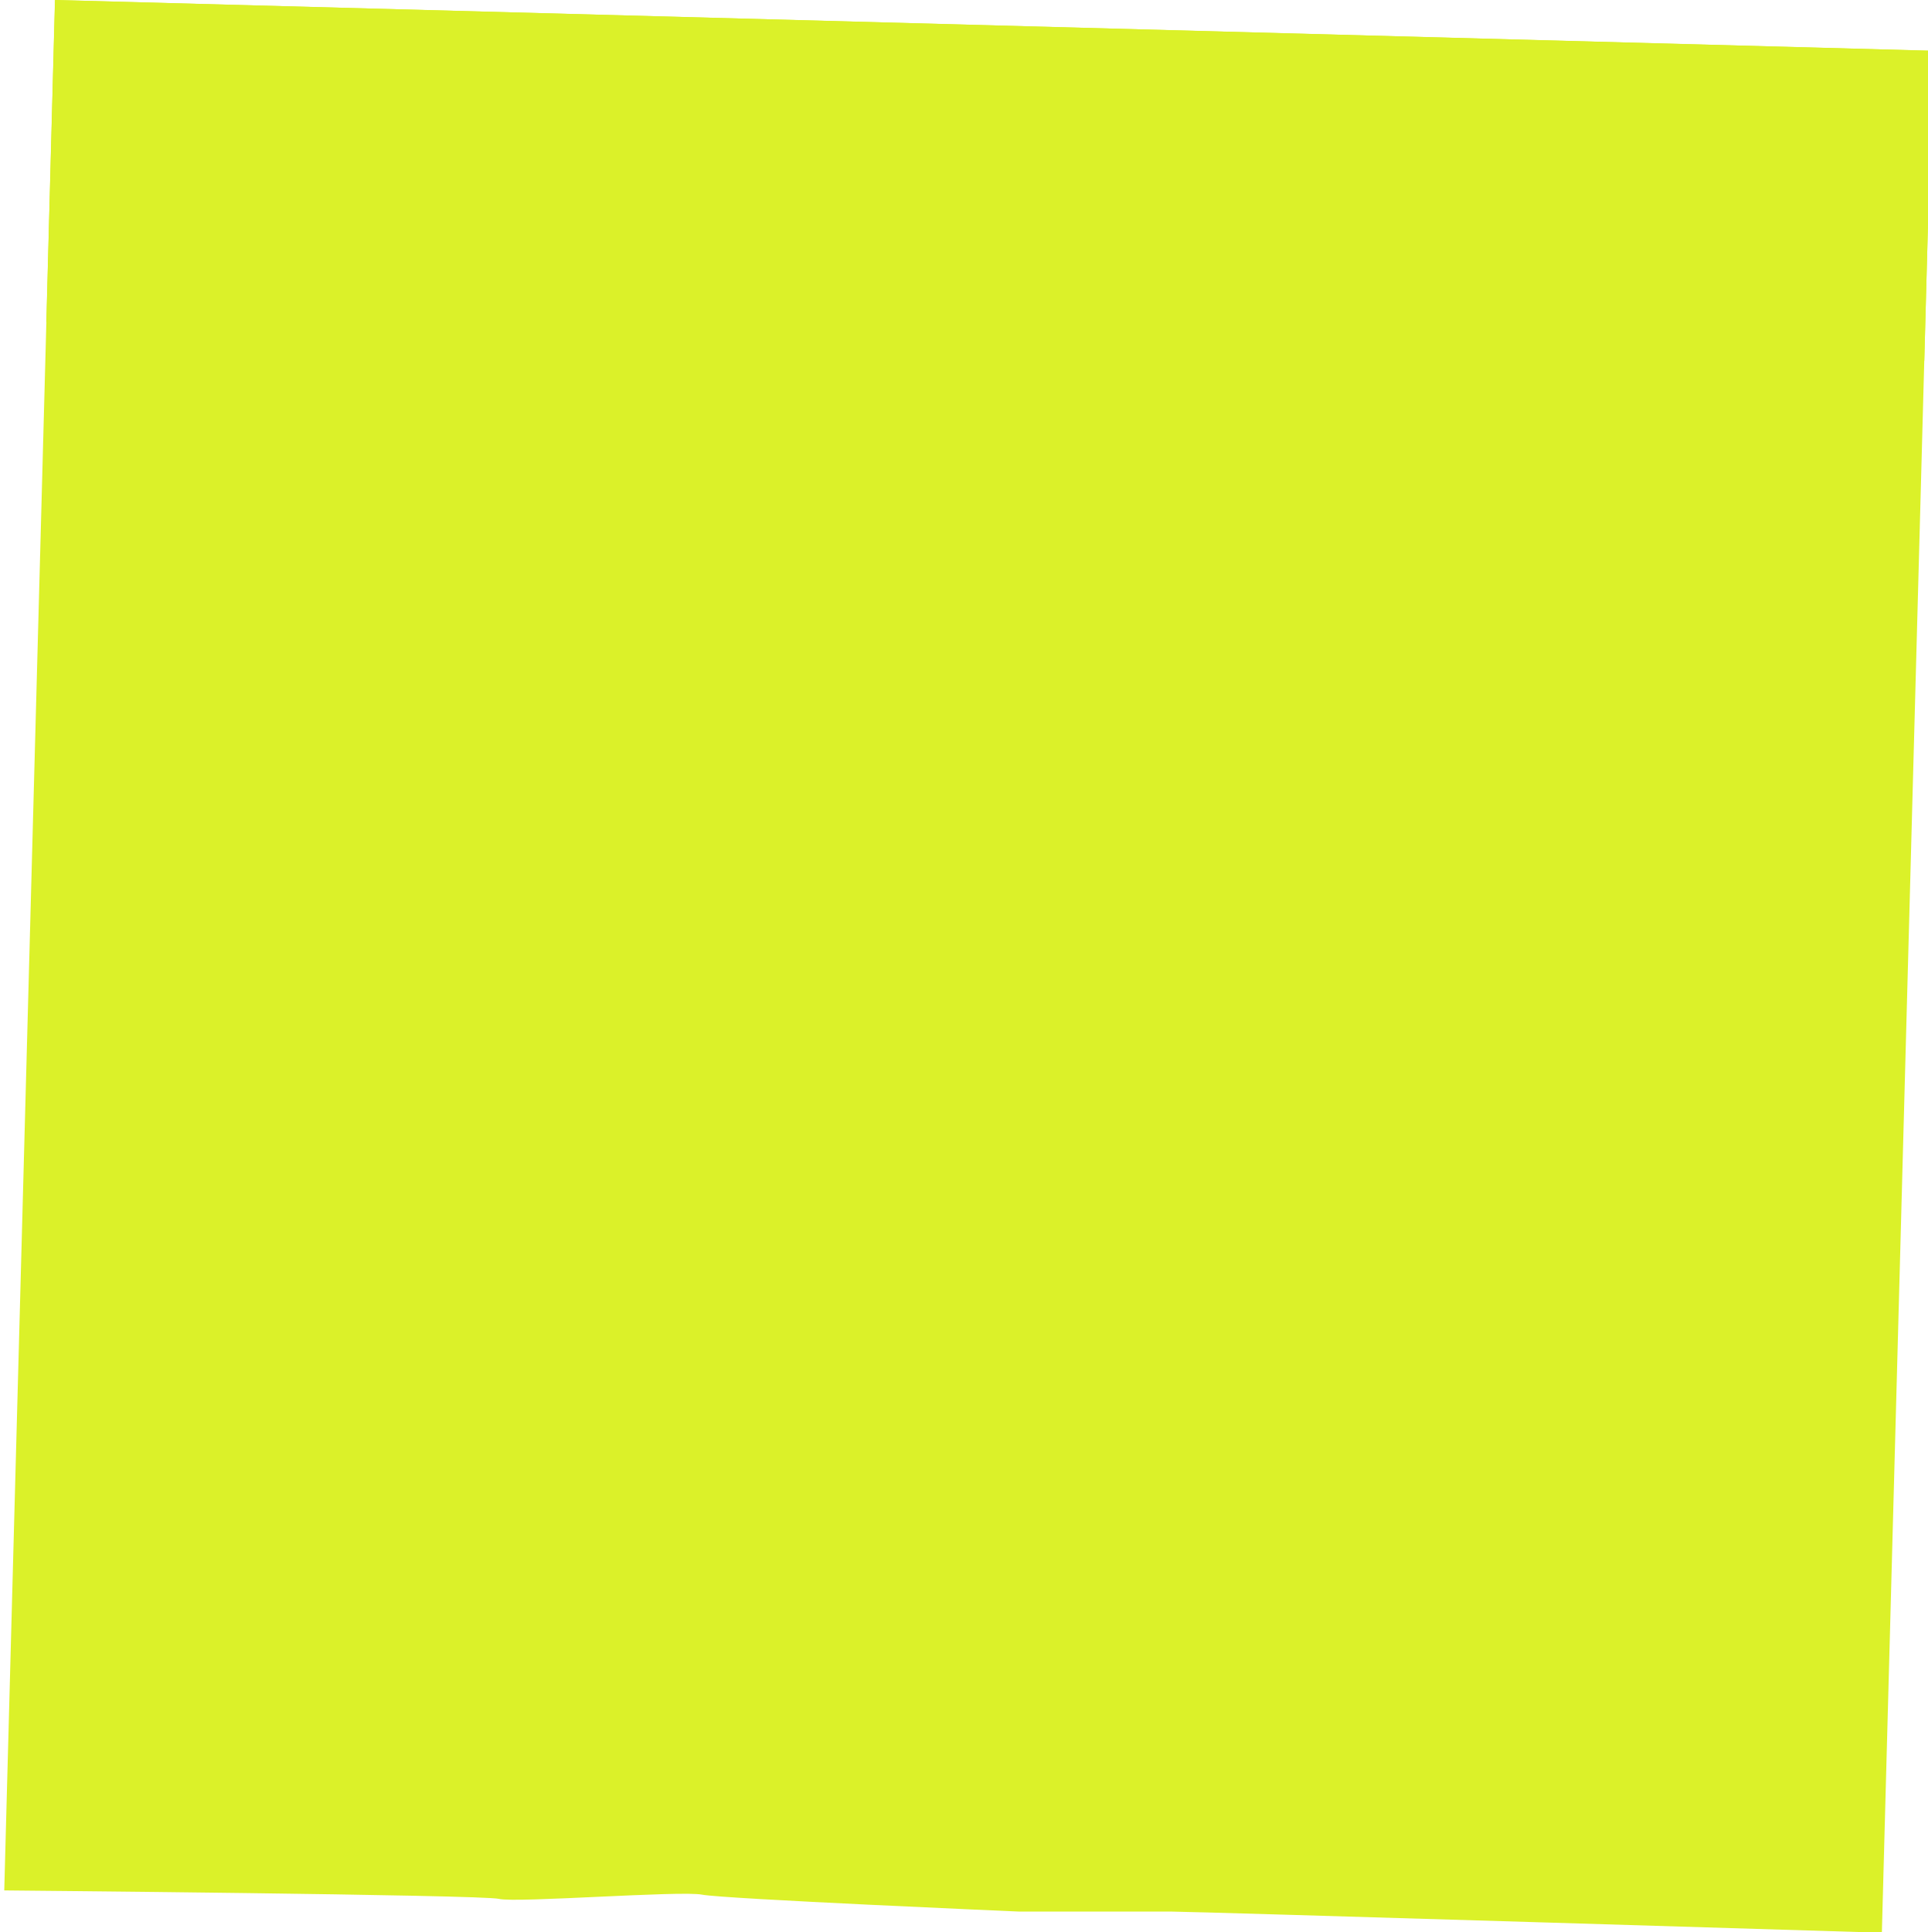
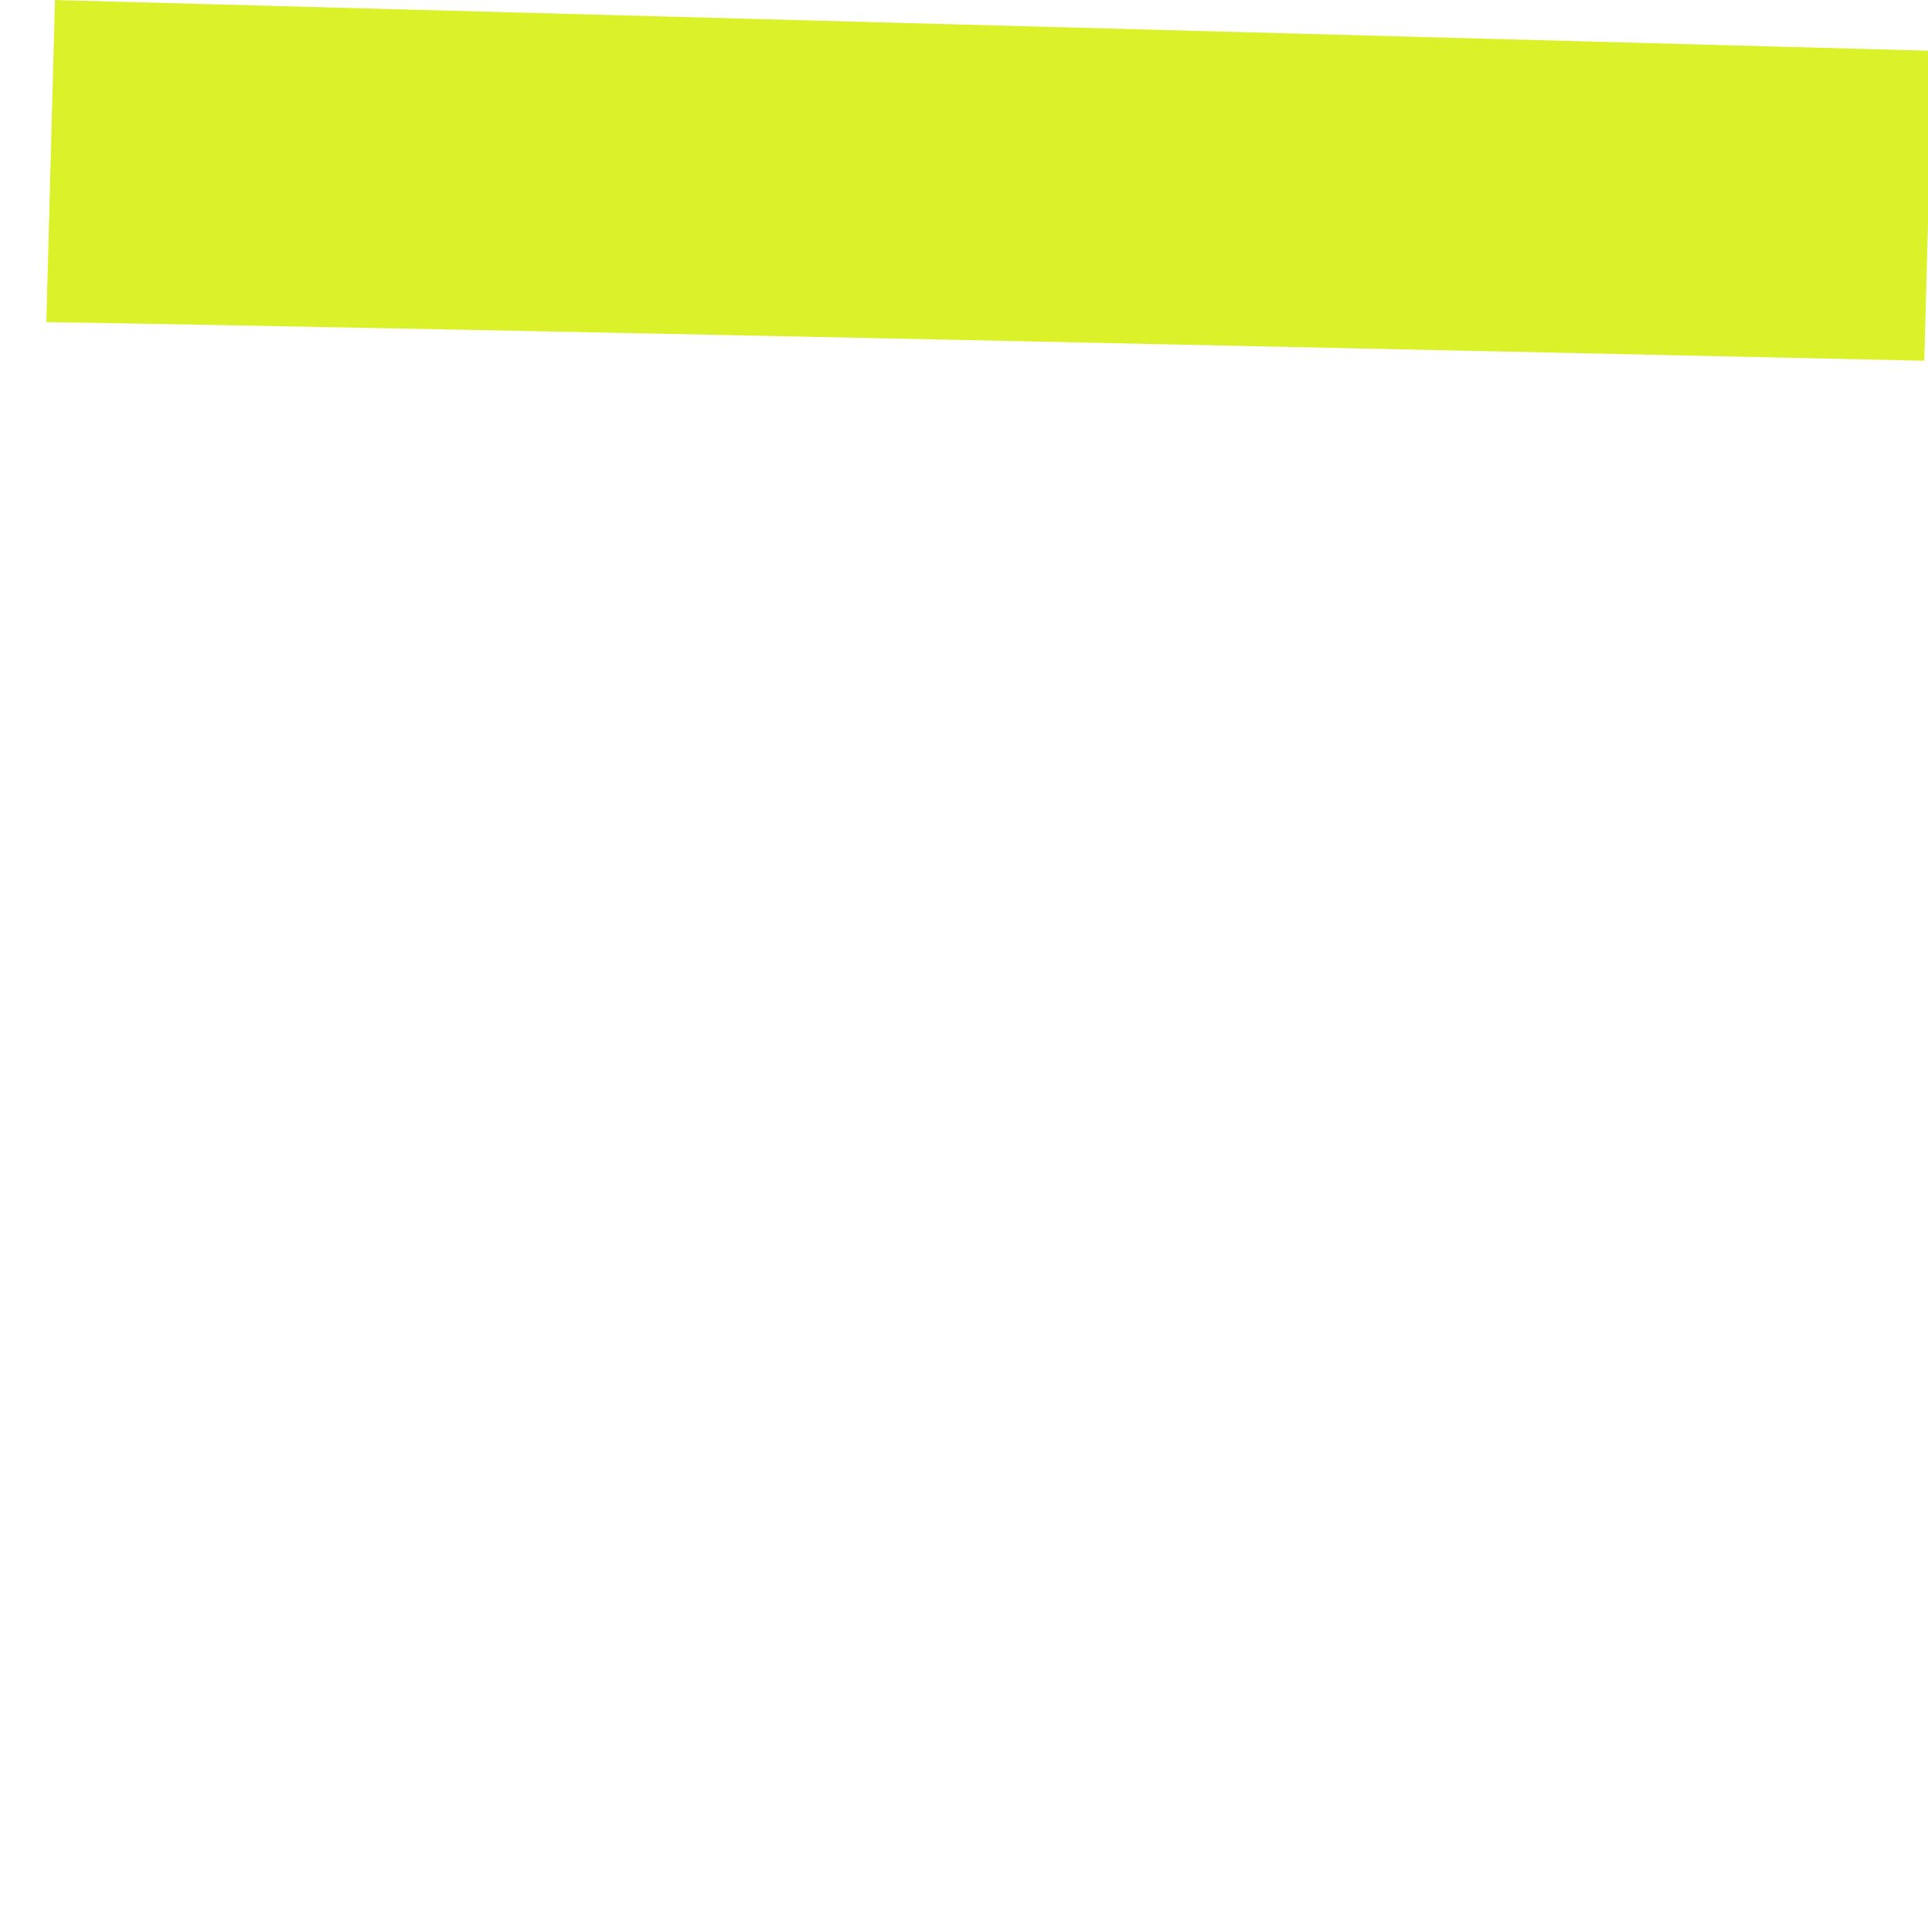
<svg xmlns="http://www.w3.org/2000/svg" xmlns:xlink="http://www.w3.org/1999/xlink" width="455.012" height="455.978">
  <title>purple postit</title>
  <defs>
    <linearGradient id="linearGradient4752">
      <stop id="stop4754" offset="0" stop-color="#fed661" />
      <stop id="stop4756" offset="1" stop-color="#edc63d" />
    </linearGradient>
    <linearGradient id="linearGradient4701">
      <stop offset="0" id="stop4703" stop-color="#fed661" />
      <stop offset="1" id="stop4705" stop-color="#fed12f" />
    </linearGradient>
    <linearGradient id="linearGradient3923">
      <stop offset="0" id="stop3925" stop-color="#ffffff" />
      <stop offset="1" id="stop3927" stop-color="#ededed" />
    </linearGradient>
    <linearGradient xlink:href="#linearGradient4701" id="linearGradient4728" x1="0.5" y1="0" x2="0.5" y2="1" />
    <linearGradient xlink:href="#linearGradient4701" id="linearGradient4730" x1="0.408" y1="0.035" x2="0.41" y2="1" />
    <linearGradient xlink:href="#linearGradient4701" id="linearGradient4763" gradientUnits="userSpaceOnUse" x1="318.571" y1="42.179" x2="294.286" y2="437.893" />
    <linearGradient xlink:href="#linearGradient4752" id="linearGradient4765" gradientUnits="userSpaceOnUse" x1="187.143" y1="465.036" x2="151.27" y2="308.621" />
    <linearGradient xlink:href="#linearGradient4701" id="linearGradient4767" gradientUnits="userSpaceOnUse" x1="344.972" y1="418.98" x2="515.173" y2="418.98" />
  </defs>
  <g>
    <title>Layer 1</title>
    <g id="layer1">
      <g id="g4488">
        <g id="g4724" transform="matrix(0.988 0 0 0.988 -13.777 21.348)">
-           <path d="m27.081,-21.613l448.508,12.122l-12.122,449.518c0,0 -164.655,-5.051 -169.706,-5.051c-5.051,0 -36.366,0 -36.366,0c0,0 -70.711,-3.03 -75.761,-4.041c-5.051,-1.01 -44.447,2.02 -48.487,1.01c-4.041,-1.01 -118.188,-2.02 -118.188,-2.02l12.122,-451.538l0,-0z" id="path4720" fill="#dbf129" />
          <path d="m27.068,-21.601l-2.062,76.938c89.757,1.35 377.566,7.656 448.594,9.219l2,-74.031l-448.531,-12.125z" id="path4722" fill="#dbf129" />
        </g>
      </g>
    </g>
  </g>
</svg>